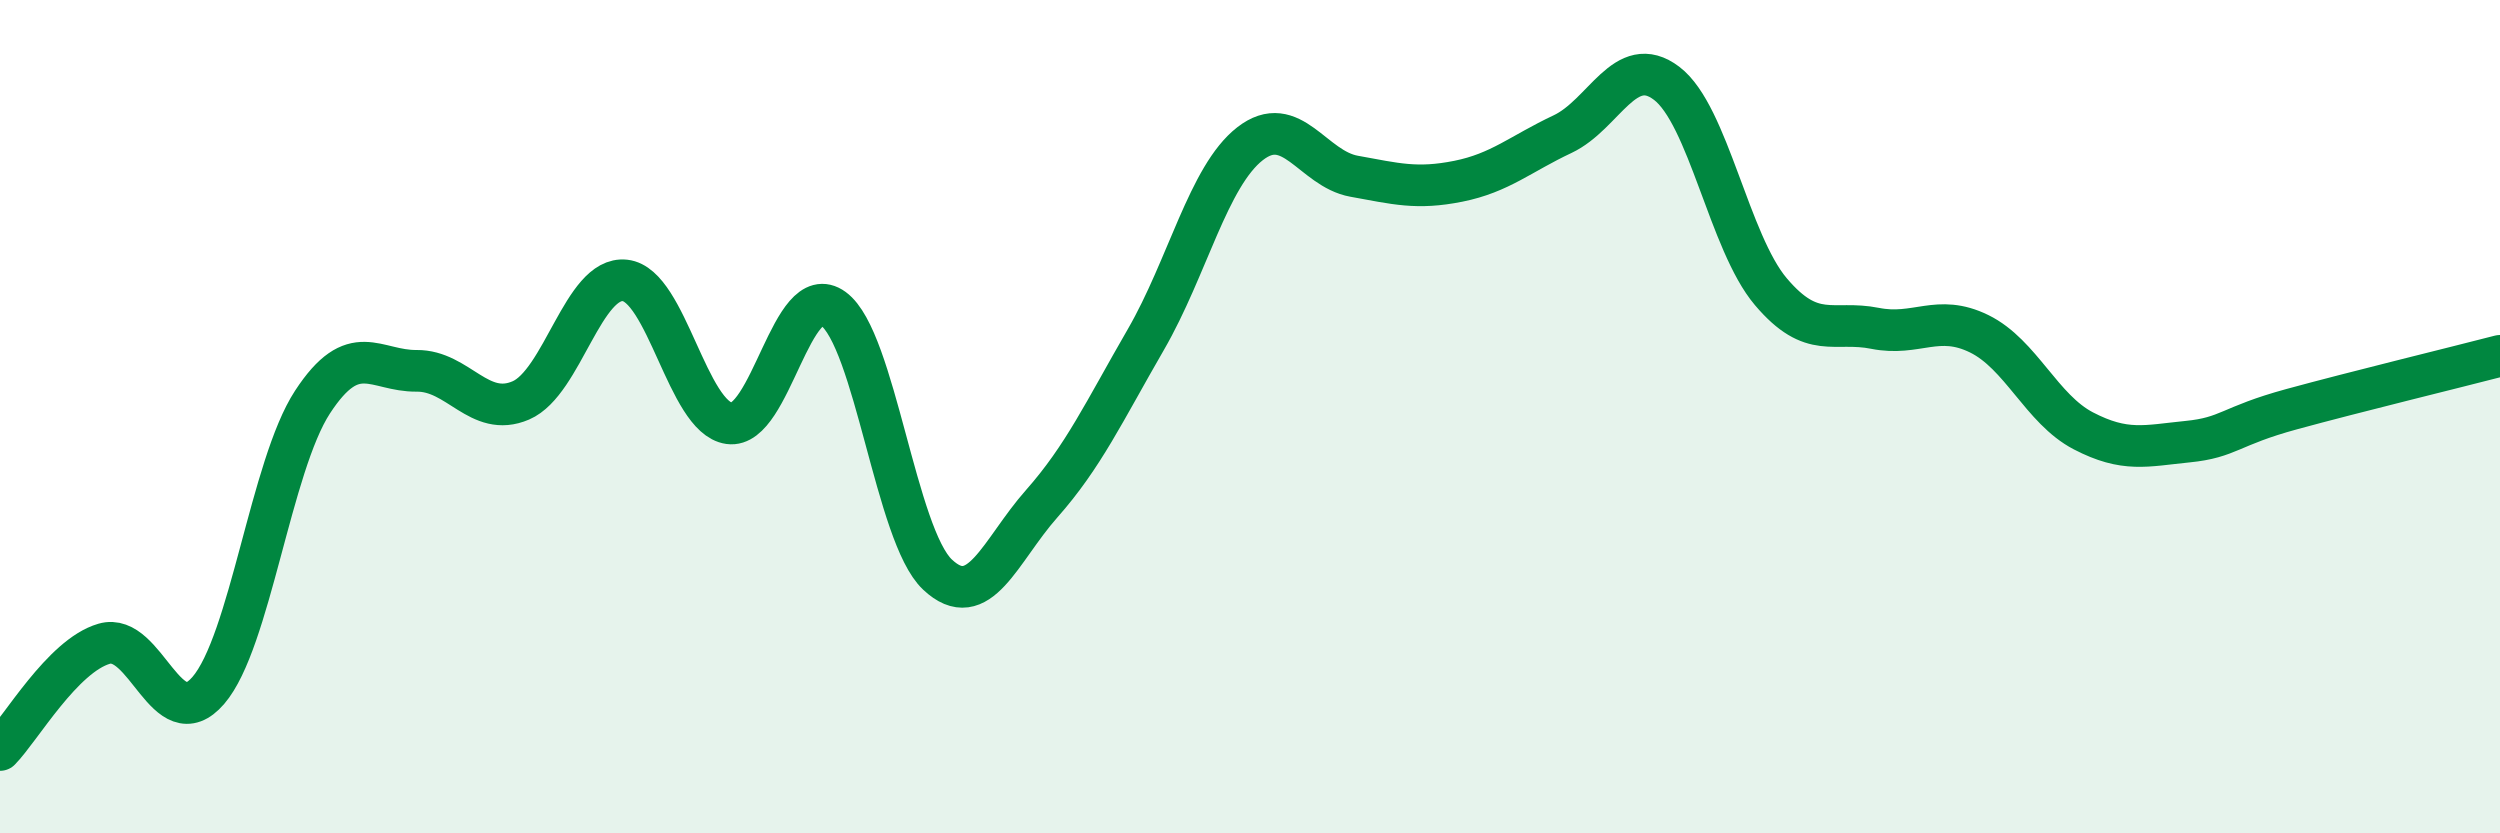
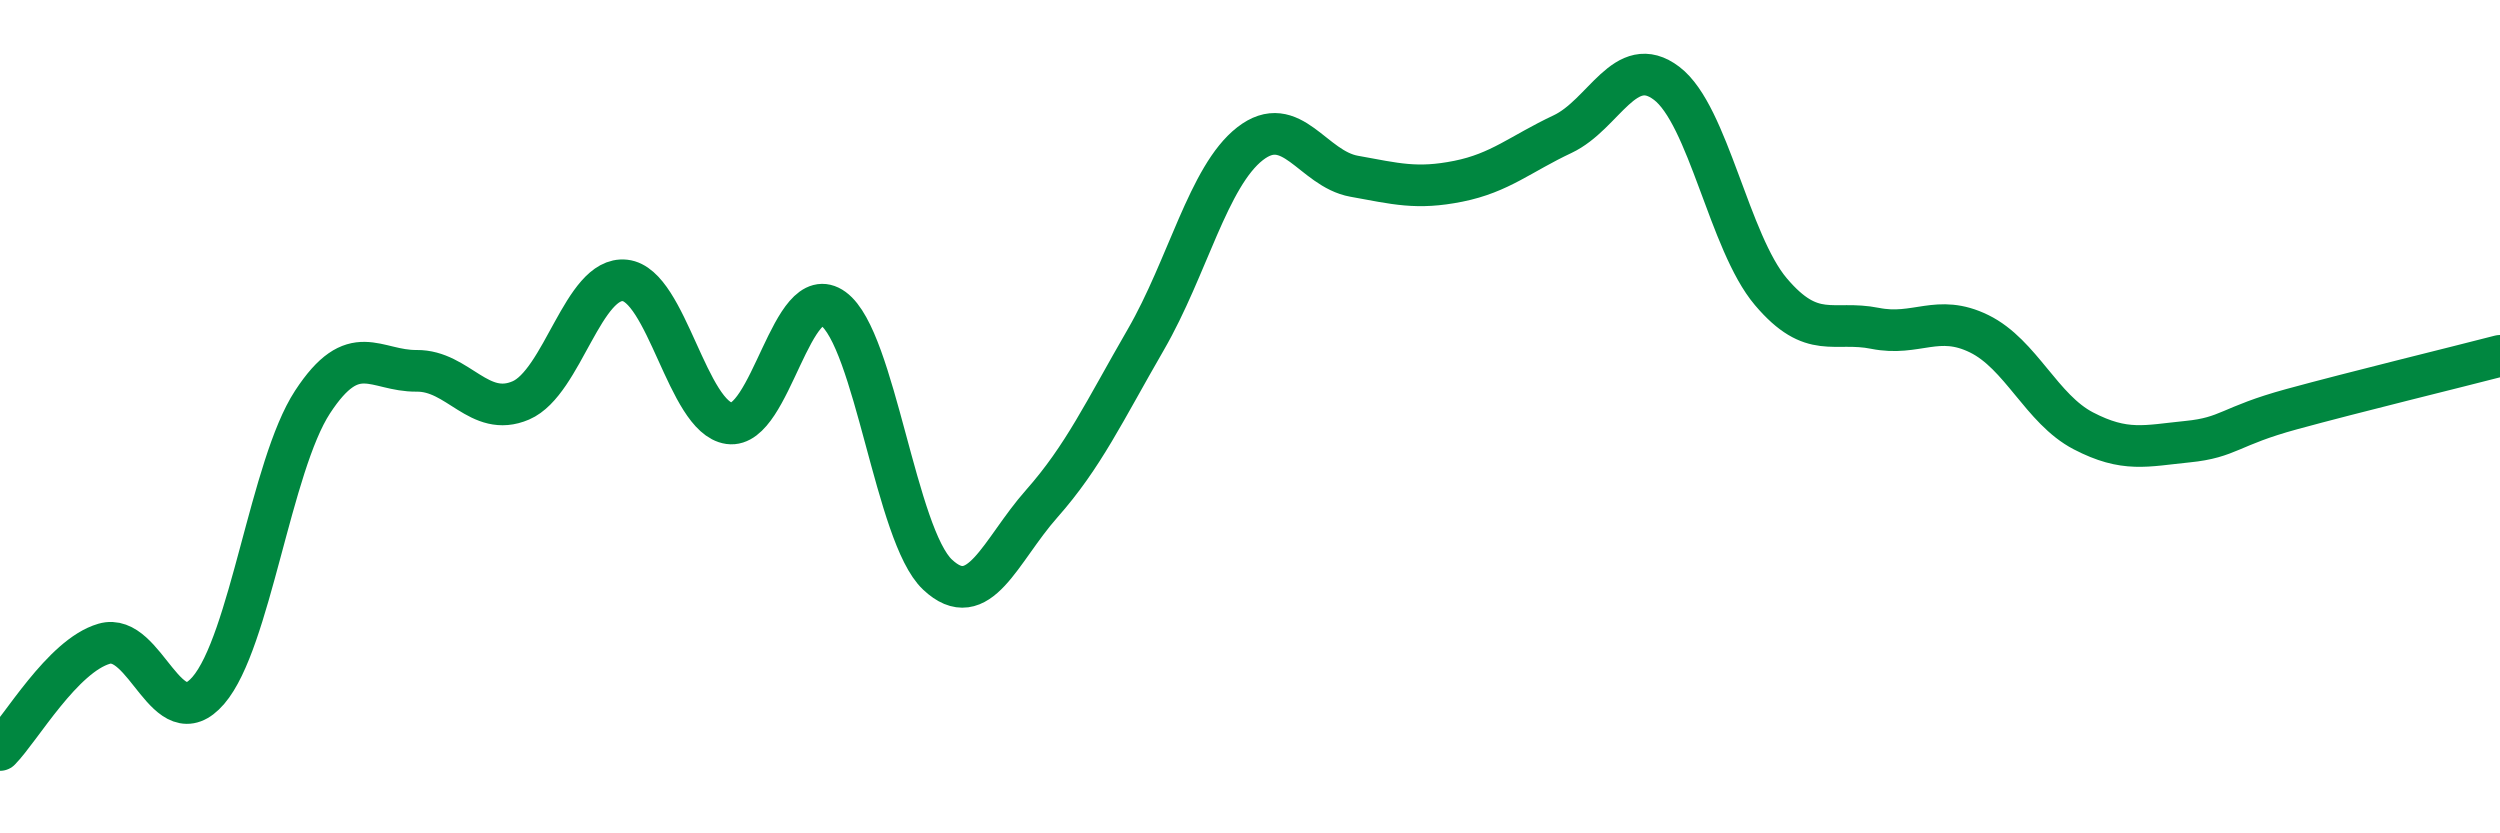
<svg xmlns="http://www.w3.org/2000/svg" width="60" height="20" viewBox="0 0 60 20">
-   <path d="M 0,18 C 0.5,17.49 1.5,15.74 2.5,15.45 C 3.5,15.16 4,17.73 5,16.57 C 6,15.41 6.5,11.18 7.5,9.65 C 8.5,8.12 9,8.91 10,8.9 C 11,8.89 11.5,10.04 12.5,9.61 C 13.5,9.18 14,6.62 15,6.73 C 16,6.84 16.5,10.02 17.5,10.16 C 18.5,10.3 19,6.68 20,7.41 C 21,8.14 21.5,12.85 22.5,13.79 C 23.5,14.73 24,13.22 25,12.09 C 26,10.96 26.5,9.88 27.5,8.15 C 28.5,6.42 29,4.23 30,3.45 C 31,2.67 31.5,4.05 32.5,4.23 C 33.5,4.41 34,4.55 35,4.35 C 36,4.15 36.5,3.69 37.5,3.22 C 38.5,2.75 39,1.24 40,2 C 41,2.76 41.5,5.82 42.5,7 C 43.5,8.18 44,7.68 45,7.88 C 46,8.08 46.5,7.52 47.5,8.01 C 48.5,8.5 49,9.82 50,10.34 C 51,10.86 51.5,10.7 52.5,10.6 C 53.5,10.5 53.5,10.23 55,9.82 C 56.5,9.41 59,8.8 60,8.54L60 20L0 20Z" fill="#008740" opacity="0.1" stroke-linecap="round" stroke-linejoin="round" />
  <path d="M 0,18 C 0.5,17.49 1.5,15.74 2.5,15.45 C 3.5,15.16 4,17.73 5,16.57 C 6,15.41 6.5,11.18 7.5,9.65 C 8.5,8.12 9,8.91 10,8.9 C 11,8.89 11.5,10.04 12.5,9.61 C 13.5,9.18 14,6.62 15,6.73 C 16,6.84 16.5,10.02 17.5,10.16 C 18.5,10.3 19,6.68 20,7.41 C 21,8.14 21.5,12.85 22.5,13.79 C 23.5,14.73 24,13.22 25,12.09 C 26,10.96 26.5,9.88 27.5,8.15 C 28.5,6.42 29,4.23 30,3.45 C 31,2.67 31.5,4.05 32.5,4.23 C 33.5,4.41 34,4.55 35,4.35 C 36,4.15 36.5,3.69 37.5,3.22 C 38.5,2.75 39,1.24 40,2 C 41,2.76 41.5,5.82 42.5,7 C 43.5,8.18 44,7.68 45,7.88 C 46,8.08 46.5,7.52 47.5,8.01 C 48.5,8.5 49,9.82 50,10.34 C 51,10.86 51.5,10.7 52.5,10.6 C 53.5,10.5 53.5,10.23 55,9.82 C 56.5,9.41 59,8.8 60,8.54" stroke="#008740" stroke-width="1" fill="none" stroke-linecap="round" stroke-linejoin="round" />
</svg>